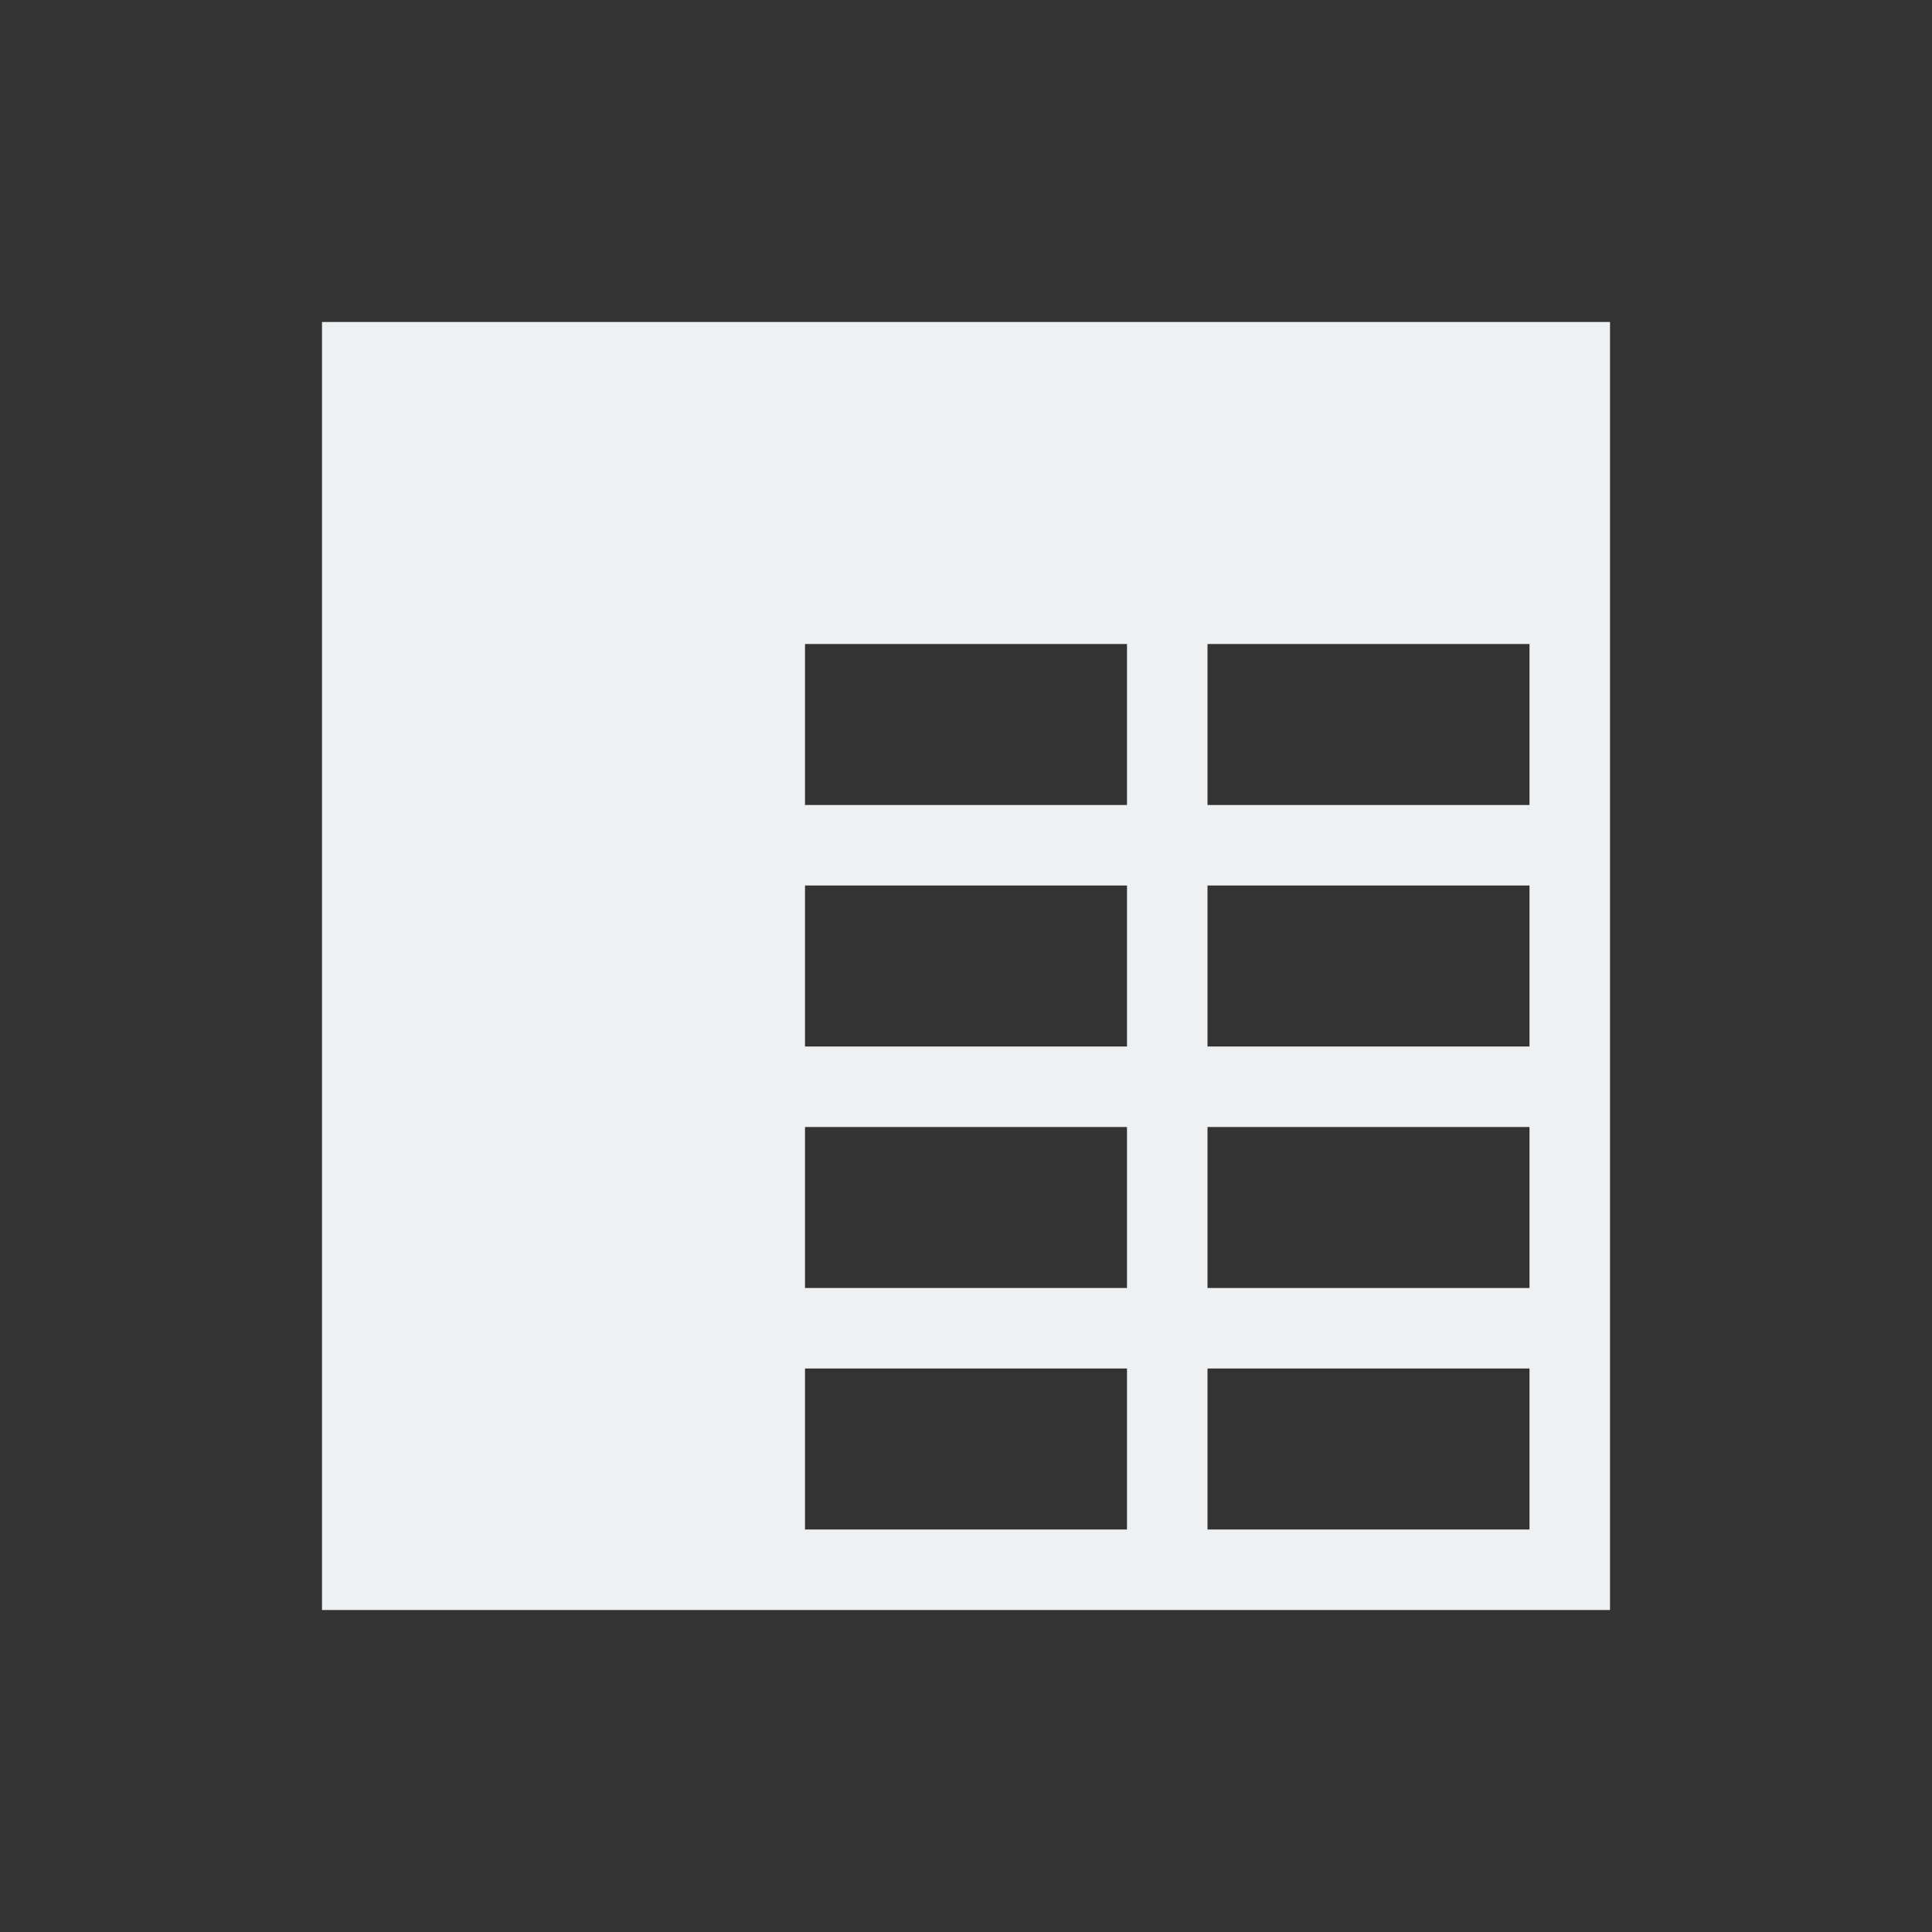
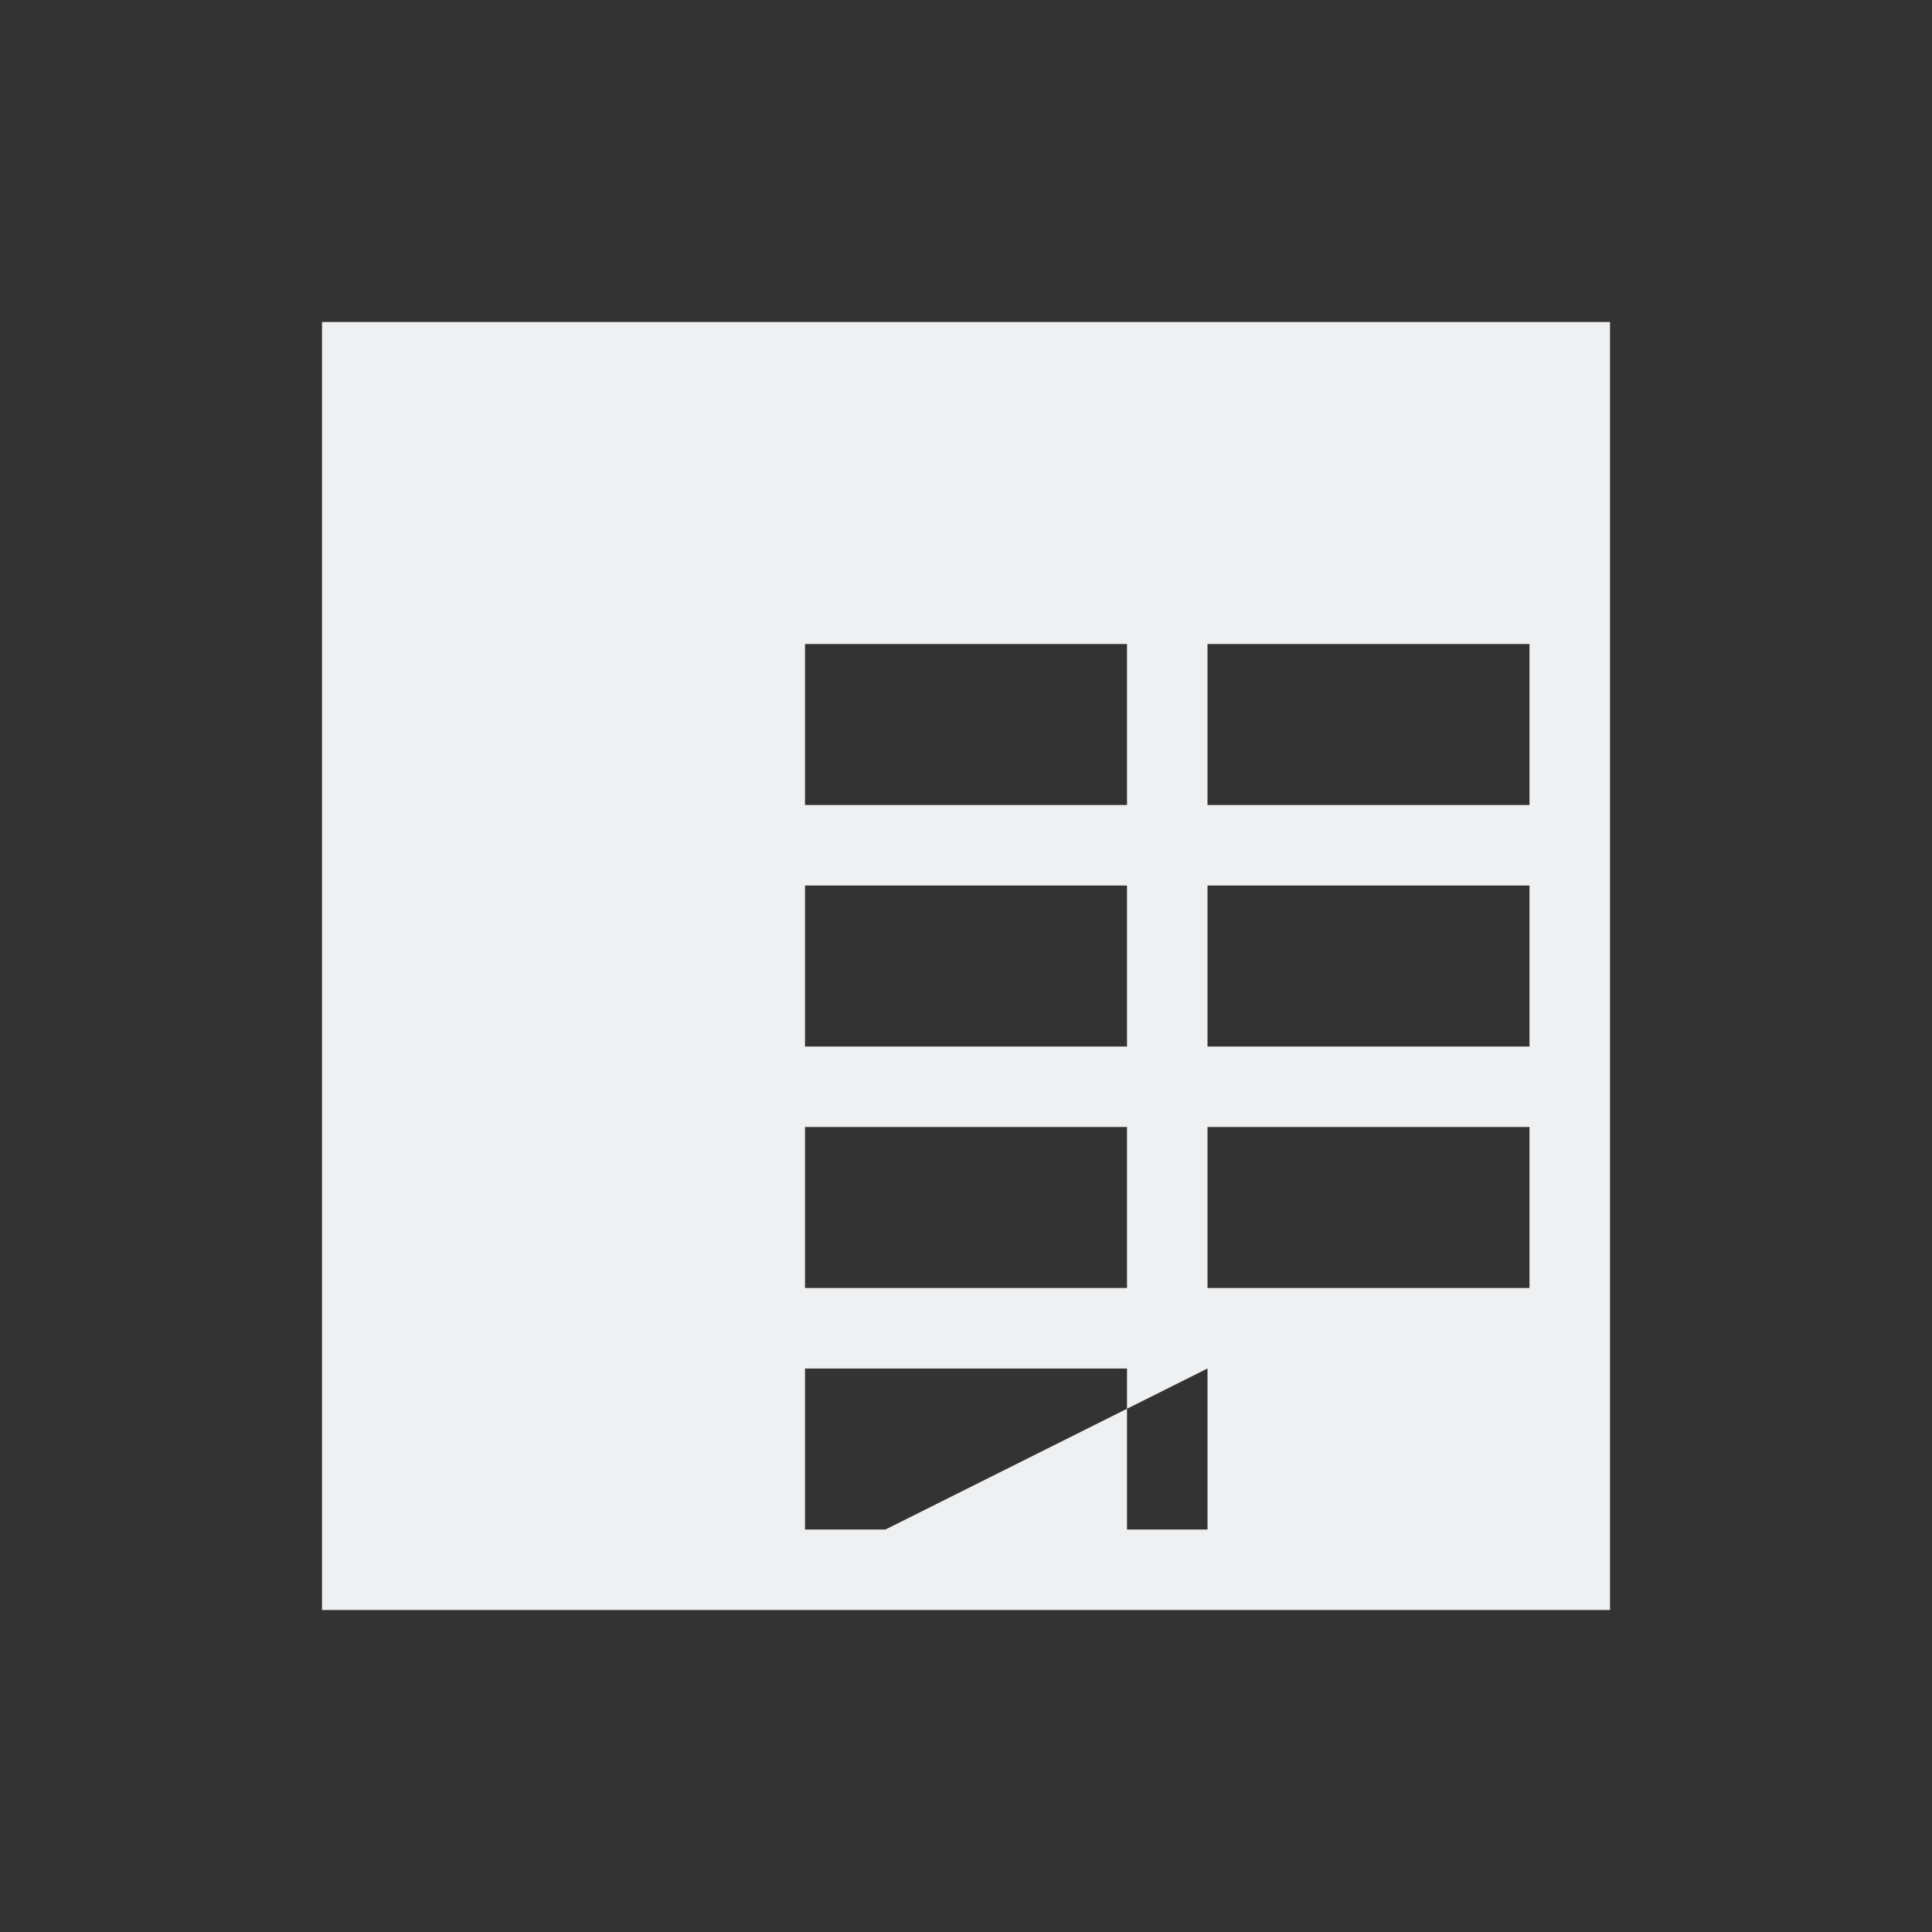
<svg xmlns="http://www.w3.org/2000/svg" viewBox="0 0 24 24">
  <rect x="0" y="0" width="24" height="24" fill="#333333" stroke="none" />
-   <path d="m4 4v1 14 1h1 14 1v-15-1zm6 4h4v1 1h-4v-1zm5 0h4v1 1h-4v-1zm-5 3h4v2h-4zm5 0h4v2h-4zm-5 3h4v2h-4v-1zm5 0h4v1 1h-4v-1zm-5 3h4v2h-4zm5 0h4v2h-4z" fill="#eff0f1" />
+   <path d="m4 4v1 14 1h1 14 1v-15-1zm6 4h4v1 1h-4v-1zm5 0h4v1 1h-4v-1zm-5 3h4v2h-4zm5 0h4v2h-4zm-5 3h4v2h-4v-1zm5 0h4v1 1h-4v-1zm-5 3h4v2h-4zm5 0v2h-4z" fill="#eff0f1" />
</svg>